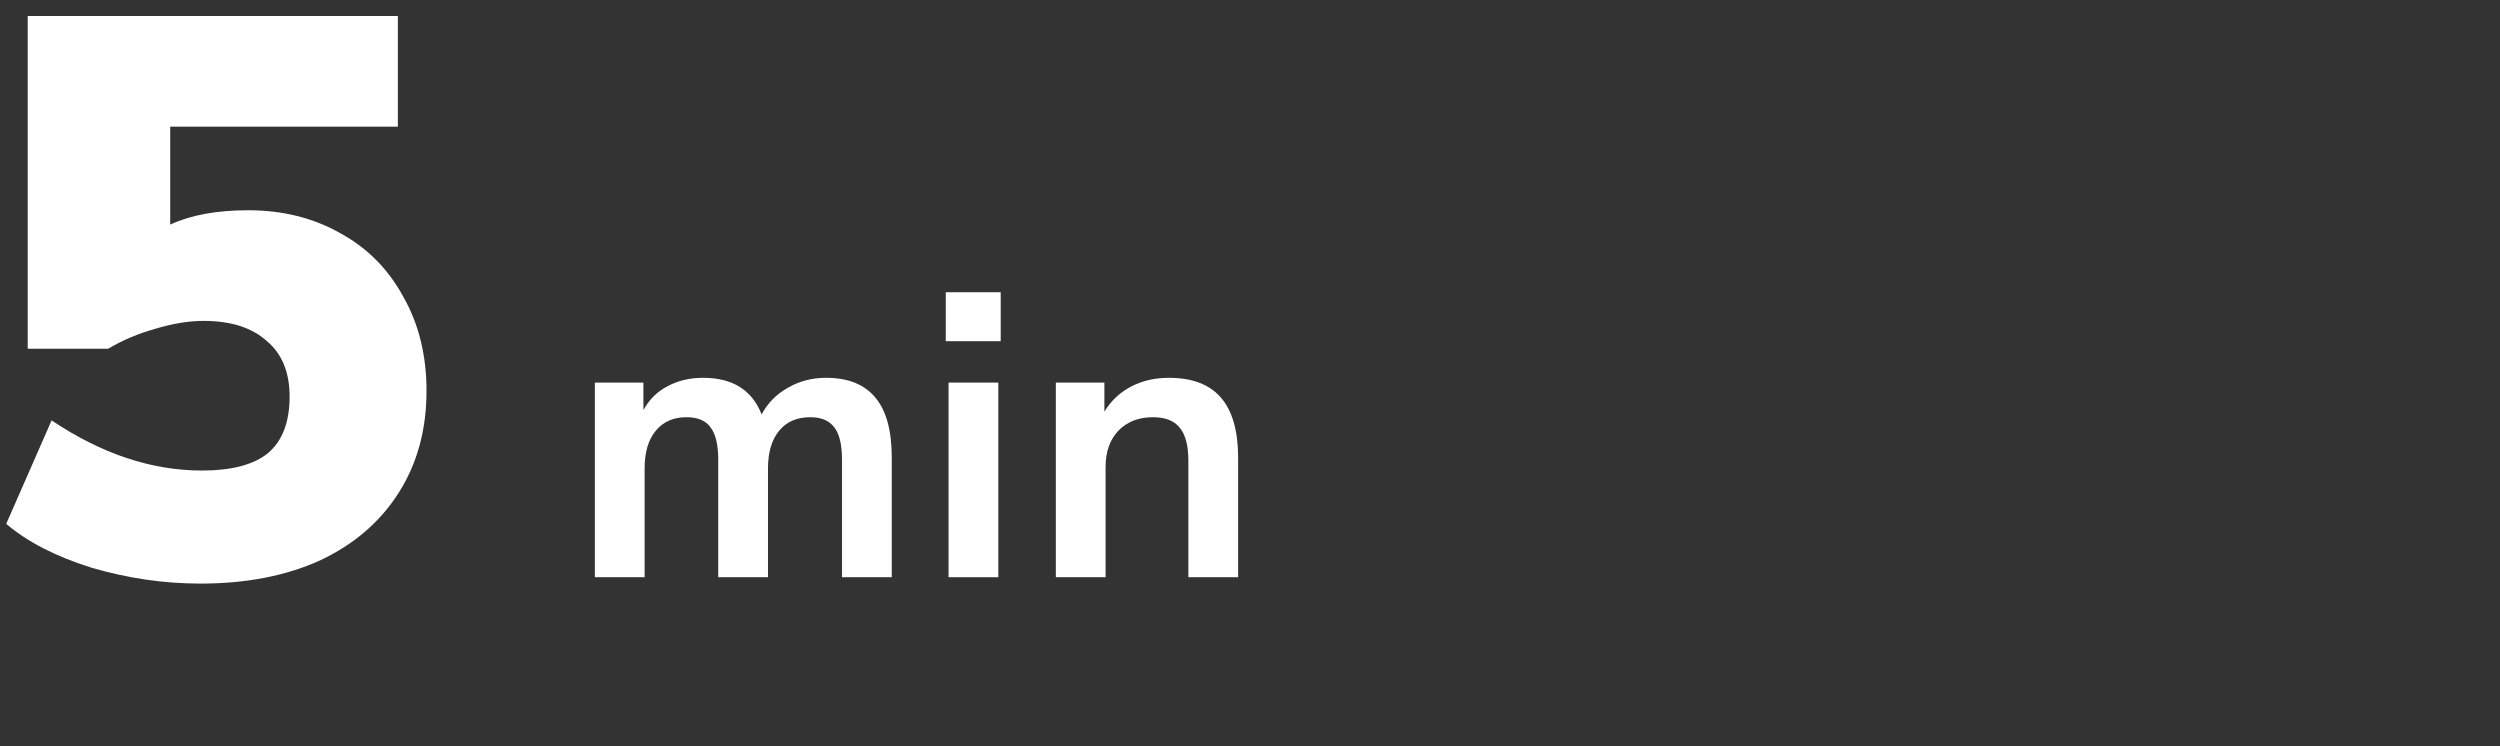
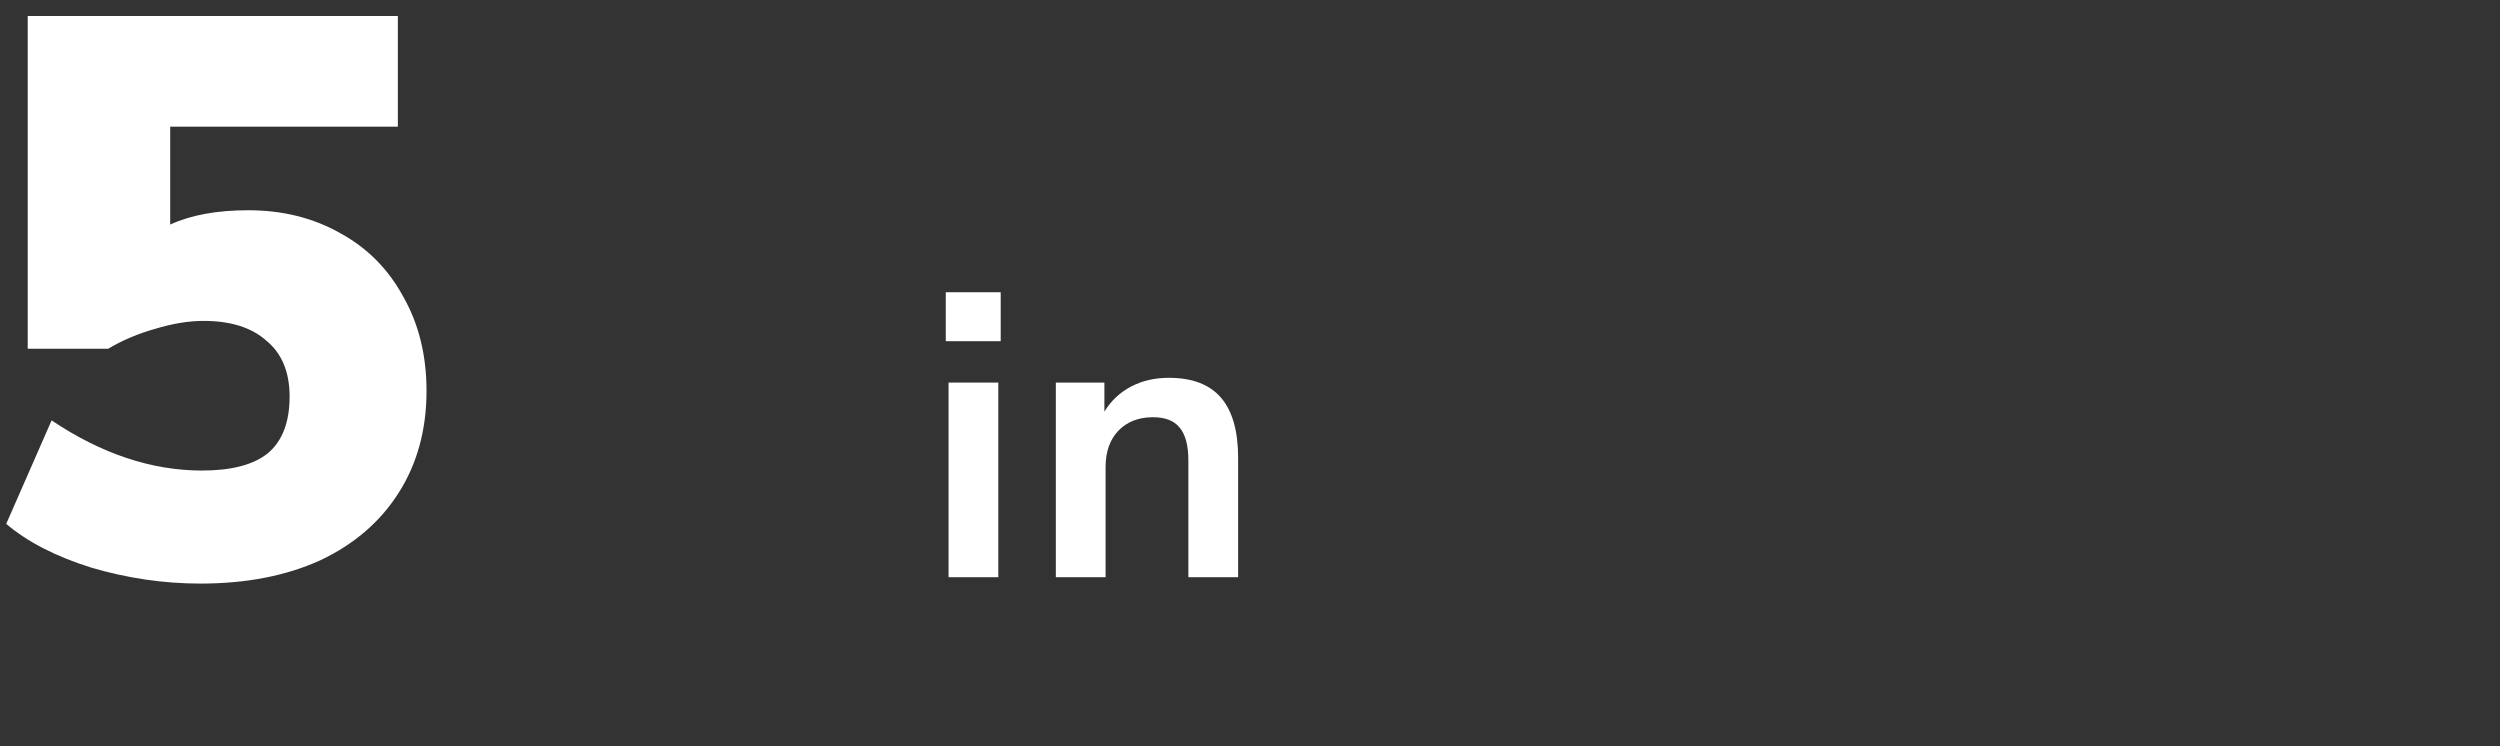
<svg xmlns="http://www.w3.org/2000/svg" width="201" height="60" viewBox="0 0 201 60" fill="none">
  <rect x="0" y="0" width="201" height="60" fill="#333333" stroke="none" />
  <path d="M19.956 16.904C22.729 16.904 25.204 17.522 27.38 18.76C29.556 19.954 31.241 21.661 32.436 23.88C33.673 26.056 34.292 28.573 34.292 31.432C34.292 34.546 33.545 37.277 32.052 39.624C30.559 41.97 28.447 43.784 25.716 45.064C22.985 46.301 19.785 46.92 16.116 46.92C13.172 46.92 10.249 46.493 7.348 45.64C4.489 44.744 2.207 43.57 0.5 42.12L4.148 33.8C8.159 36.488 12.191 37.832 16.244 37.832C18.633 37.832 20.404 37.362 21.556 36.424C22.708 35.442 23.284 33.928 23.284 31.88C23.284 29.917 22.665 28.424 21.428 27.4C20.233 26.333 18.548 25.8 16.372 25.8C15.177 25.8 13.876 26.013 12.468 26.44C11.103 26.824 9.844 27.357 8.692 28.04H2.228V1.288H31.988V10.184H13.684V18.056C15.348 17.288 17.439 16.904 19.956 16.904Z" fill="white" />
-   <path d="M66.418 30.376C68.189 30.376 69.512 30.909 70.386 31.976C71.261 33.021 71.698 34.632 71.698 36.808V46.408H67.698V36.968C67.698 35.773 67.496 34.909 67.091 34.376C66.685 33.821 66.034 33.544 65.138 33.544C64.072 33.544 63.24 33.906 62.642 34.632C62.045 35.357 61.746 36.37 61.746 37.672V46.408H57.746V36.968C57.746 35.773 57.544 34.909 57.139 34.376C56.755 33.821 56.104 33.544 55.187 33.544C54.141 33.544 53.32 33.906 52.722 34.632C52.125 35.357 51.827 36.37 51.827 37.672V46.408H47.827V30.76H51.73V32.968C52.2 32.114 52.85 31.474 53.682 31.048C54.514 30.6 55.464 30.376 56.531 30.376C58.898 30.376 60.467 31.357 61.234 33.32C61.725 32.402 62.429 31.688 63.346 31.176C64.264 30.642 65.288 30.376 66.418 30.376Z" fill="white" />
  <path d="M76.264 30.76H80.264V46.408H76.264V30.76ZM80.456 23.496V27.432H76.04V23.496H80.456Z" fill="white" />
  <path d="M93.977 30.376C95.854 30.376 97.252 30.909 98.169 31.976C99.086 33.042 99.545 34.653 99.545 36.808V46.408H95.545V37.032C95.545 35.816 95.31 34.93 94.841 34.376C94.393 33.821 93.678 33.544 92.697 33.544C91.545 33.544 90.617 33.906 89.913 34.632C89.23 35.357 88.889 36.328 88.889 37.544V46.408H84.889V30.76H88.793V33.096C89.326 32.221 90.041 31.549 90.937 31.08C91.833 30.61 92.846 30.376 93.977 30.376Z" fill="white" />
</svg>